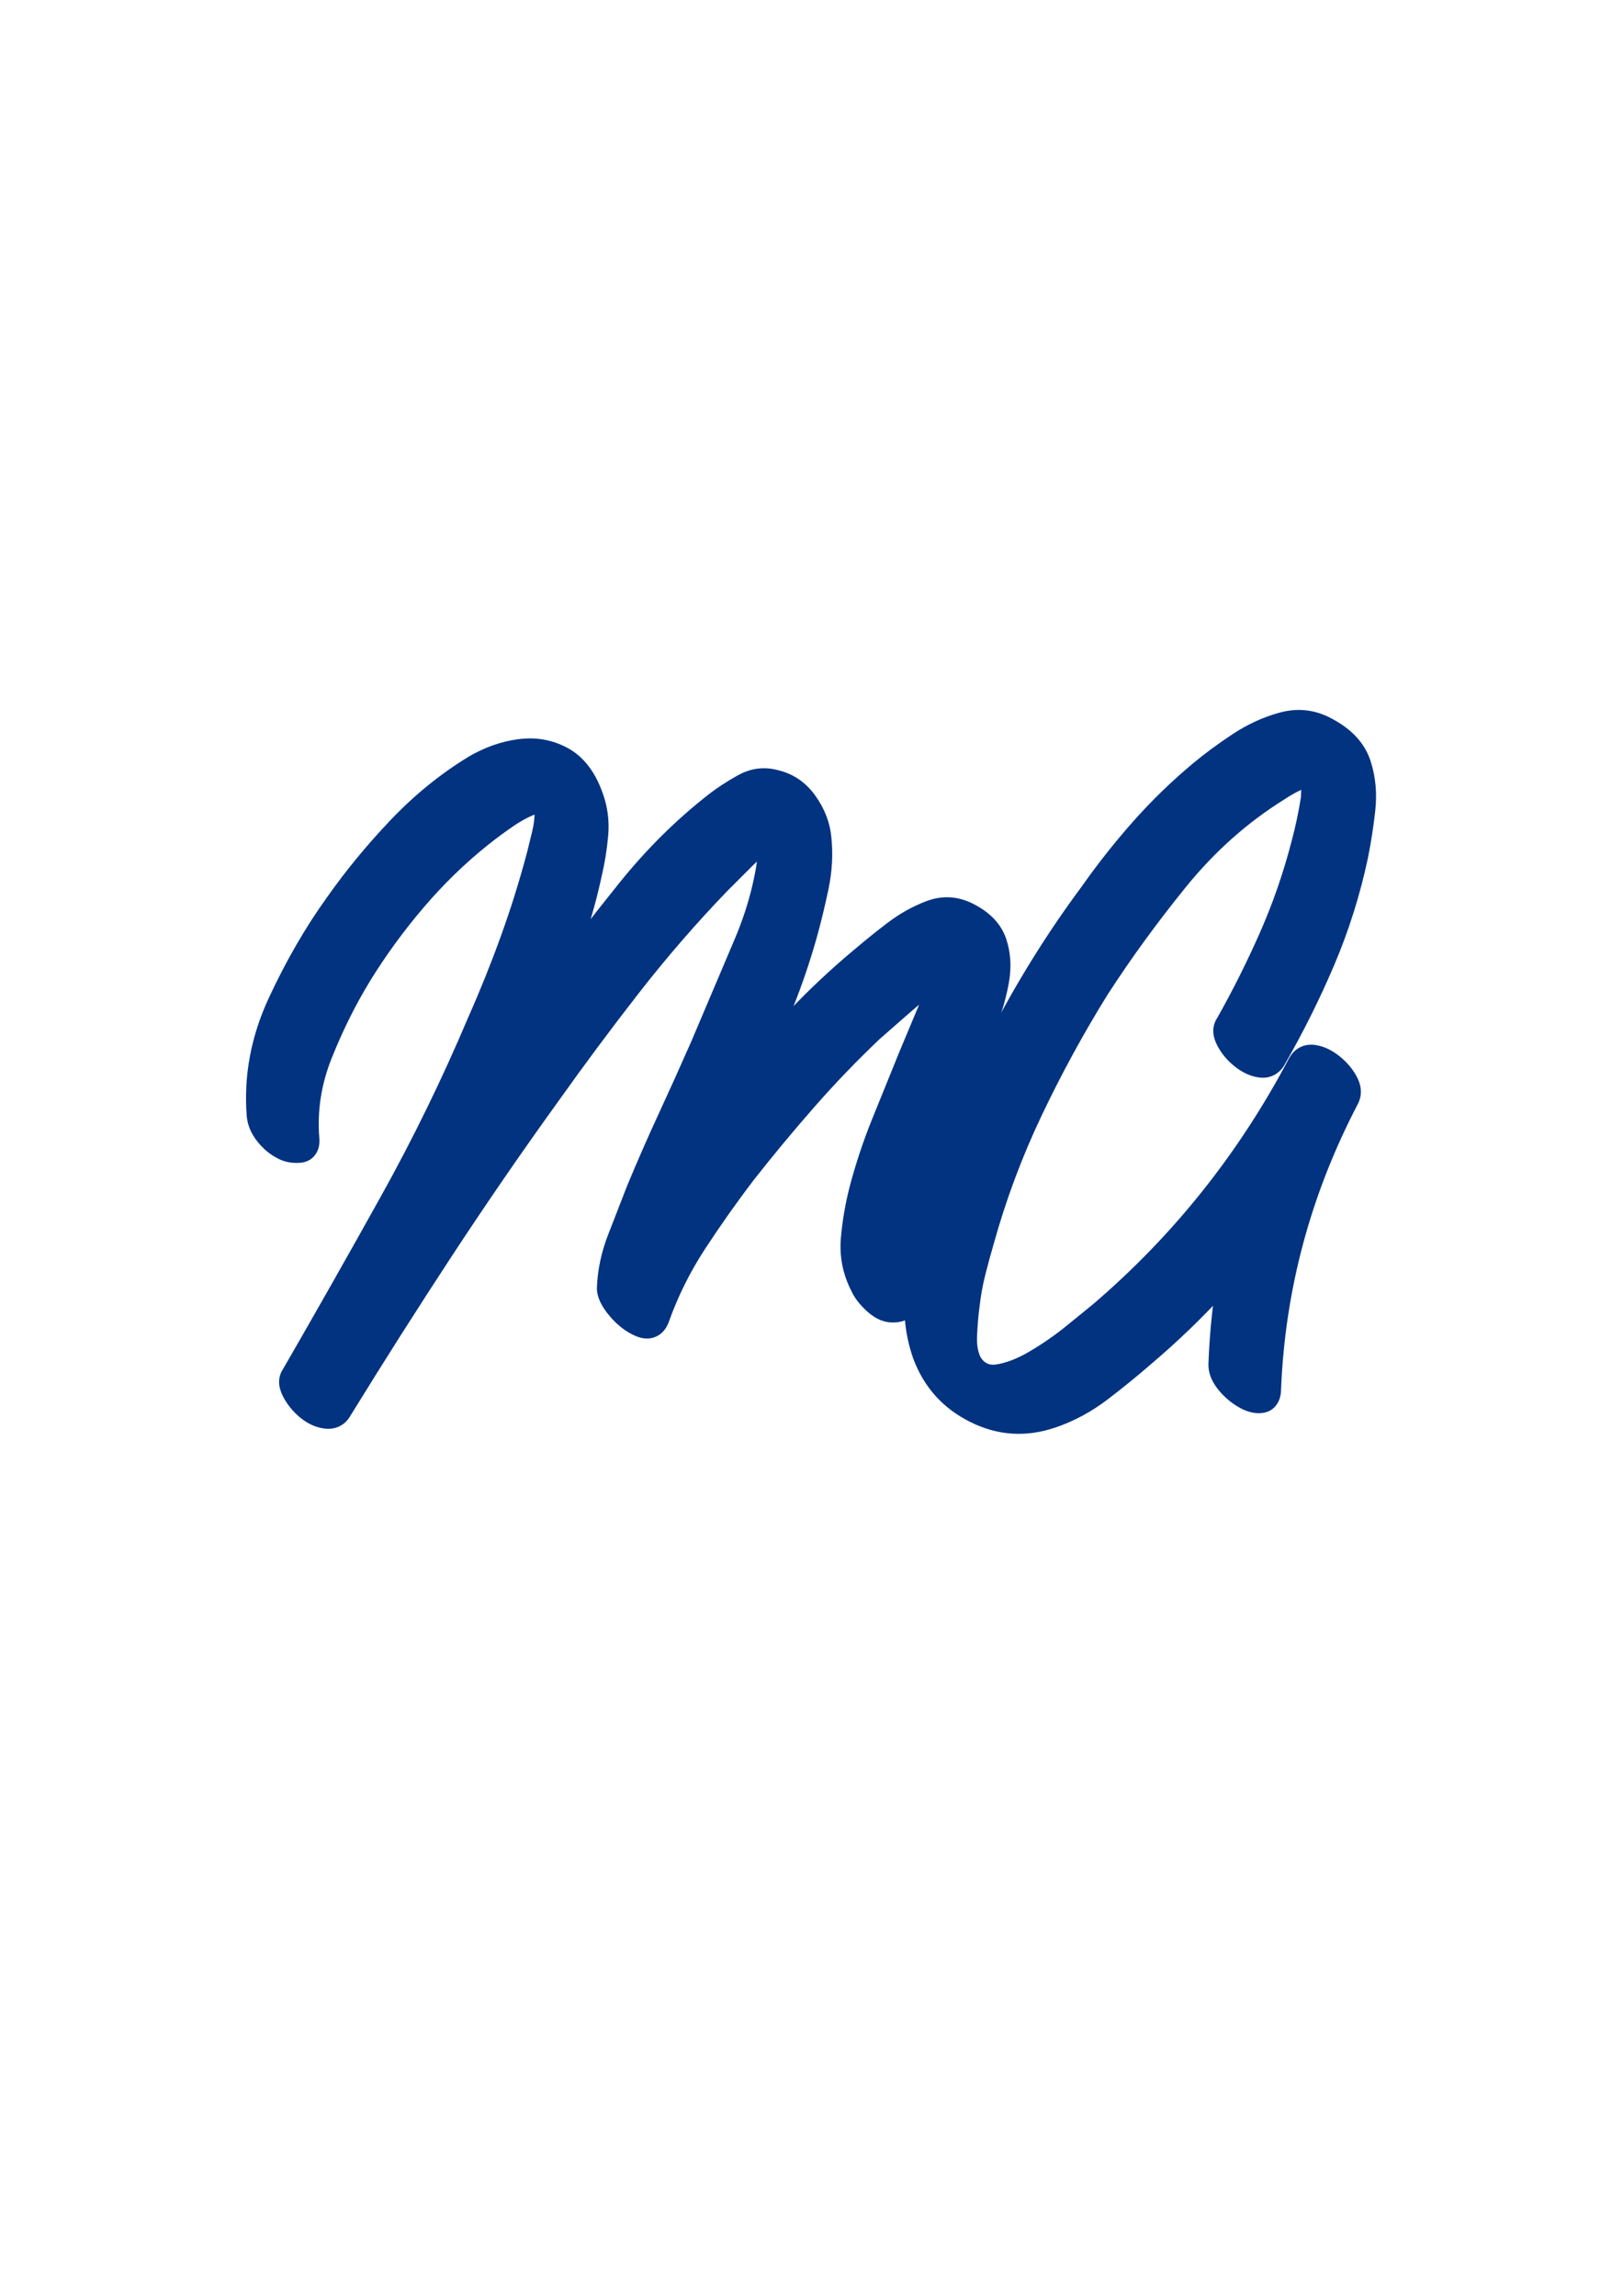
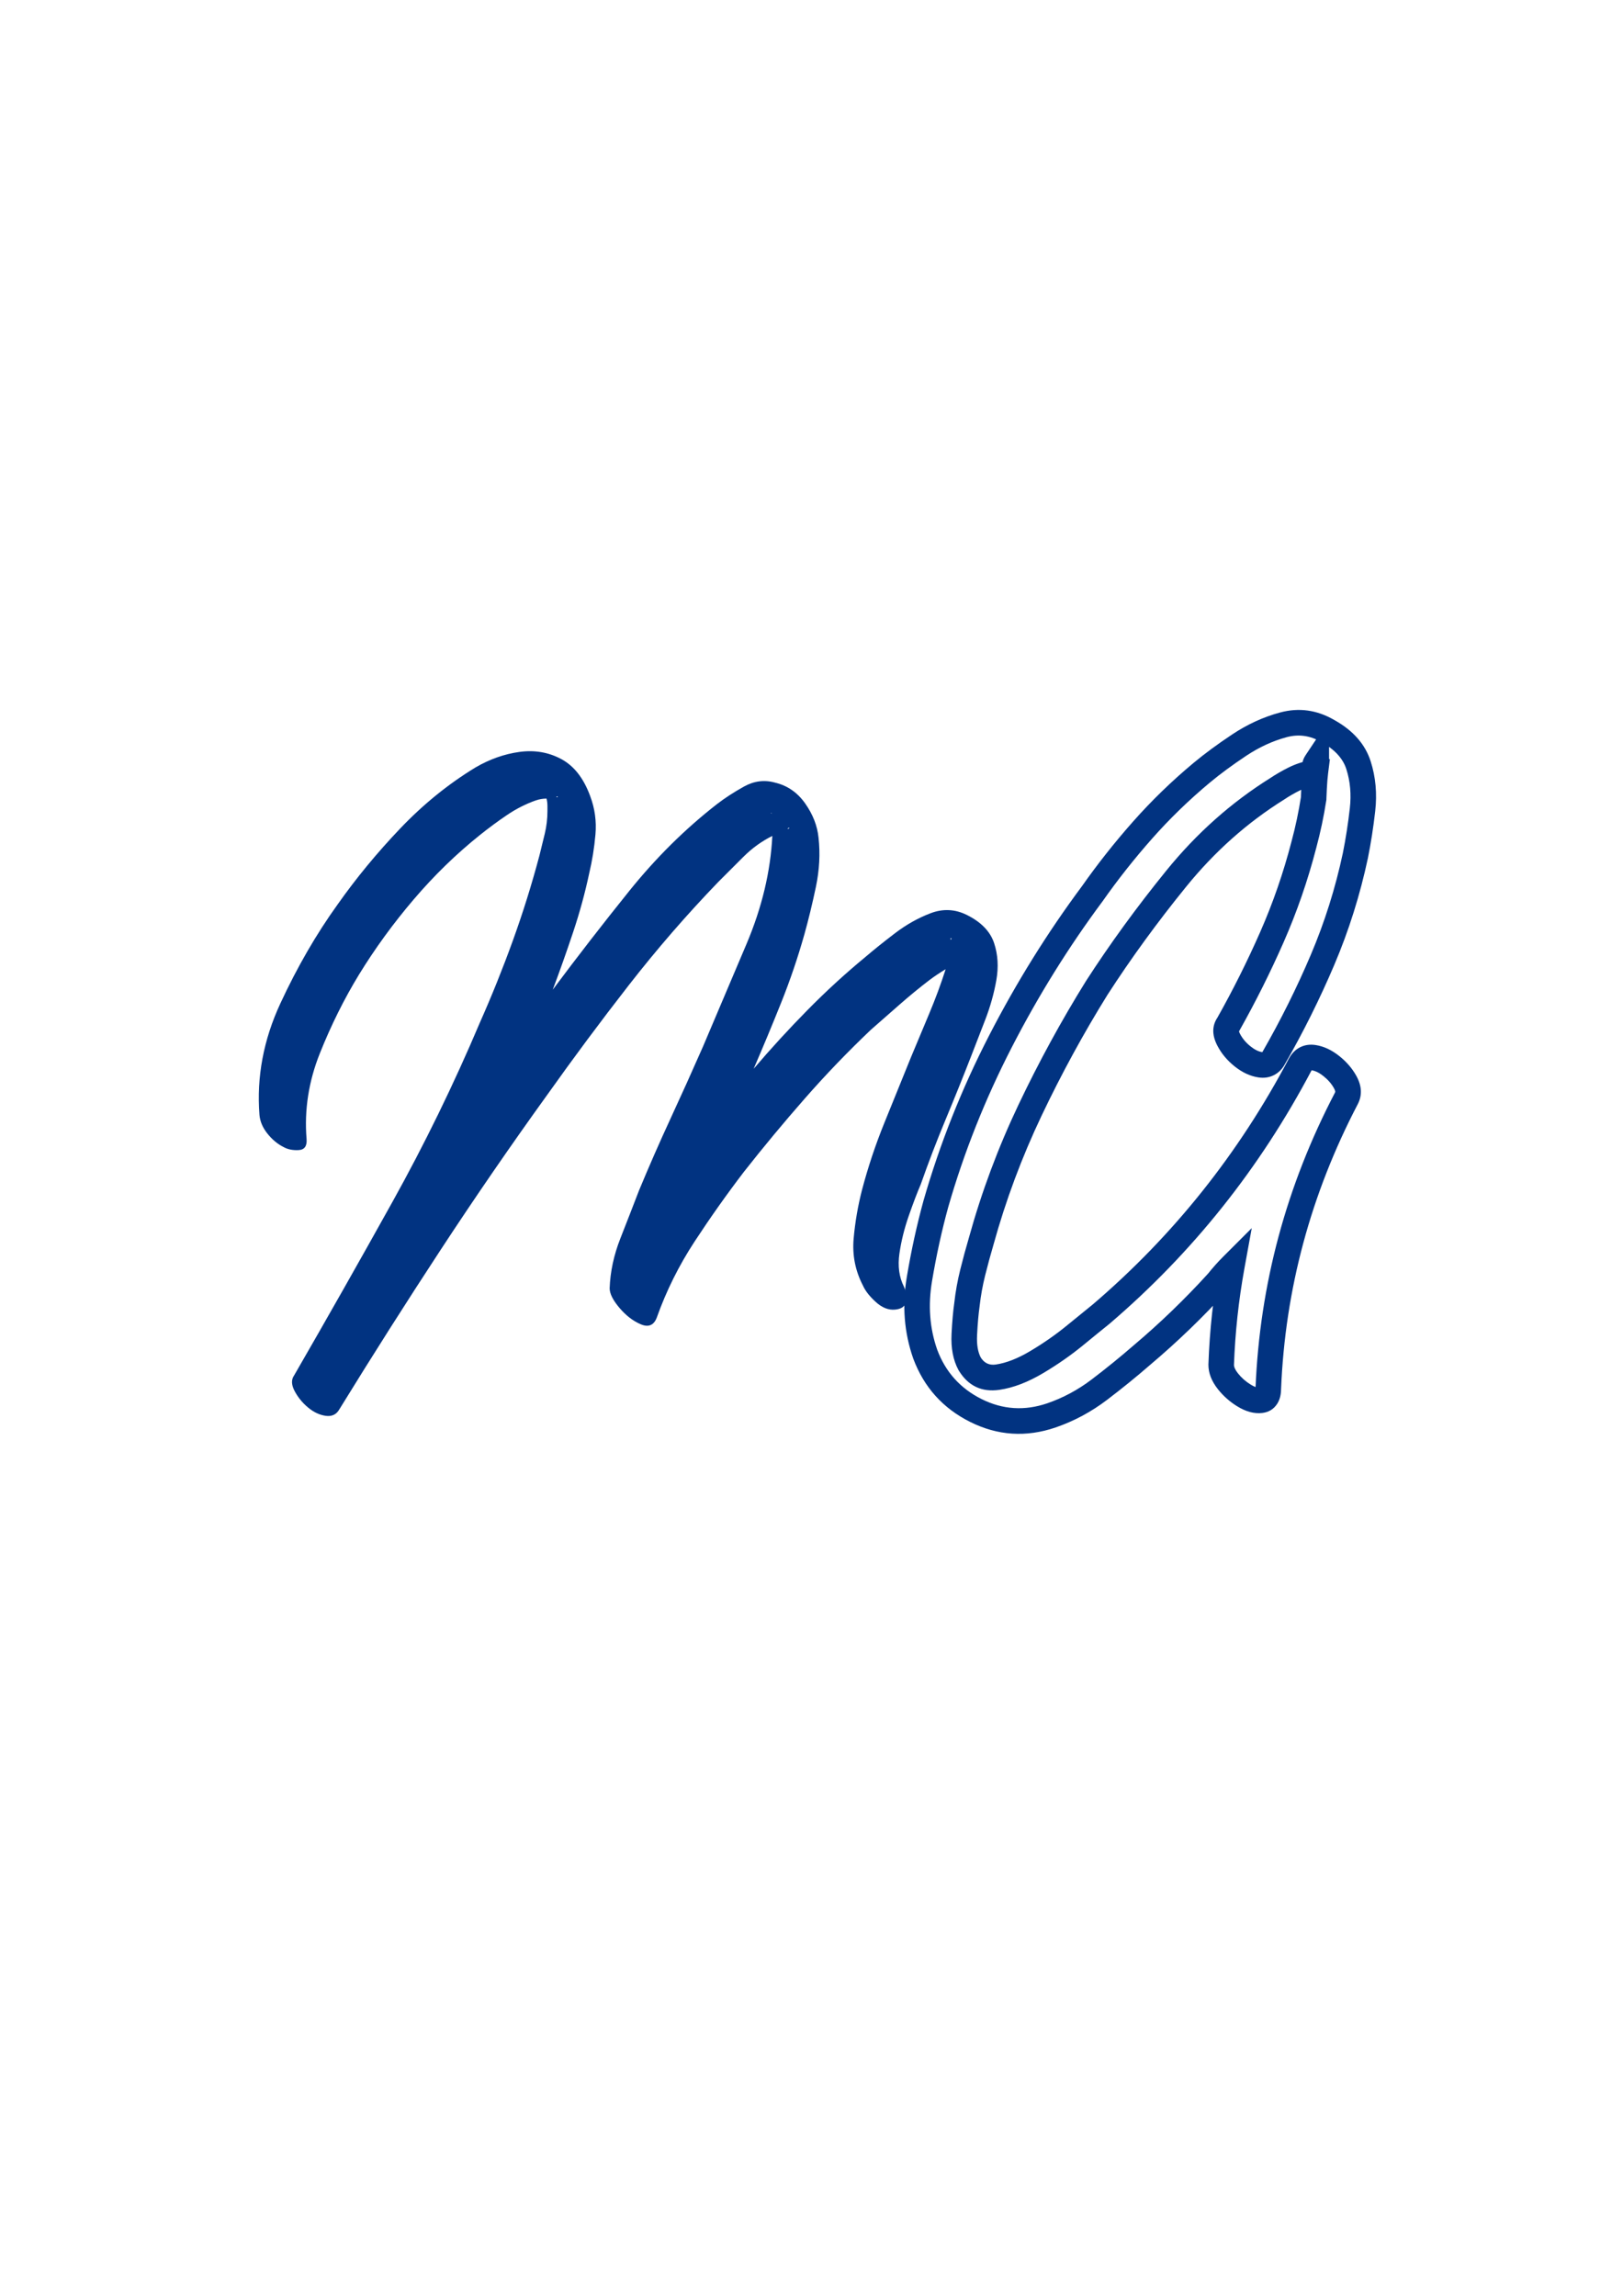
<svg xmlns="http://www.w3.org/2000/svg" version="1.2" preserveAspectRatio="xMidYMid meet" height="2245" viewBox="0 0 1190.25 1683.75" zoomAndPan="magnify" width="1587">
  <defs />
  <g id="32617aff27">
    <g style="fill:#013381;fill-opacity:1;">
      <g transform="translate(170.722, 910.334)">
-         <path d="M 542.617 -247.609 C 555.363 -241.238 563.555 -232.586 567.199 -221.66 C 570.523 -211.68 571.18 -201.02 569.164 -189.676 C 567.32 -179.305 564.441 -169.059 560.531 -158.934 L 550.426 -132.852 C 544.309 -117.129 537.98 -101.41 531.434 -85.699 C 524.984 -70.219 518.961 -54.523 513.371 -38.613 L 513.27 -38.316 L 513.145 -38.027 C 510.621 -32.141 507.766 -24.629 504.578 -15.492 C 501.52 -6.723 499.383 1.926 498.164 10.449 C 497.137 17.645 497.922 23.848 500.527 29.055 L 500.621 29.246 L 500.707 29.438 C 503.238 35.125 503.996 40.664 502.984 46.051 C 502.199 50.25 500.113 53.566 496.727 56.004 C 493.98 57.98 490.566 59.152 486.477 59.523 C 478.969 60.207 471.918 57.566 465.328 51.602 C 459.781 46.586 455.875 41.516 453.598 36.398 L 462.16 32.594 L 453.848 36.914 C 447.355 24.434 444.734 11.195 445.984 -2.789 C 447.117 -15.469 449.266 -27.926 452.438 -40.16 C 456.891 -57.082 462.453 -73.766 469.121 -90.215 L 488.676 -138.453 L 502.078 -170.488 C 506.539 -181.109 510.465 -191.719 513.859 -202.32 L 522.781 -199.465 L 527.605 -191.43 C 525.559 -190.203 523.621 -188.98 521.789 -187.758 C 519.977 -186.551 518.273 -185.348 516.672 -184.148 C 509.5 -178.664 502.41 -172.84 495.398 -166.68 L 474.207 -148.094 L 468.027 -155.141 L 474.477 -148.344 C 457.738 -132.461 441.75 -115.828 426.512 -98.445 C 411.195 -80.973 396.418 -63.176 382.18 -45.055 C 369.77 -28.793 357.867 -11.953 346.477 5.457 C 335.371 22.434 326.465 40.348 319.762 59.199 L 319.723 59.312 L 319.68 59.422 C 317.633 64.742 314.398 68.324 309.973 70.168 C 305.598 71.992 300.789 71.793 295.547 69.578 C 288.527 66.605 282.145 61.727 276.402 54.941 C 270.145 47.547 267.016 40.746 267.016 34.547 L 267.016 34.379 L 267.02 34.215 C 267.492 20.977 270.312 7.781 275.484 -5.383 L 289.199 -40.648 L 289.238 -40.746 C 296.676 -58.676 304.438 -76.391 312.531 -93.887 C 320.543 -111.215 328.449 -128.762 336.25 -146.523 L 368.145 -221.703 C 379.008 -247.406 385.066 -272.742 386.312 -297.711 L 395.672 -297.242 L 399.863 -288.863 C 392.949 -285.406 386.699 -280.883 381.113 -275.301 L 362.535 -256.723 C 339.812 -233.141 318.23 -208.223 297.793 -181.977 C 277.234 -155.578 257.438 -128.961 238.395 -102.133 C 211.508 -64.836 185.5 -27.016 160.371 11.328 C 135.215 49.715 110.492 88.641 86.203 128.109 L 78.223 123.199 L 86.414 127.75 C 84.367 131.434 81.613 134.113 78.148 135.789 C 74.746 137.434 70.961 137.961 66.793 137.363 C 60.457 136.461 54.543 133.691 49.047 129.062 C 43.977 124.797 39.965 119.836 37.004 114.184 C 32.832 106.219 32.945 99.152 37.352 92.984 L 44.977 98.43 L 36.863 93.746 C 61.172 51.637 85.16 9.309 108.816 -33.234 C 132.34 -75.531 153.594 -119.121 172.586 -164.008 C 181.23 -183.461 189.207 -203.297 196.52 -223.512 C 203.816 -243.68 210.25 -264.277 215.832 -285.305 C 217.105 -290.406 218.391 -295.656 219.688 -301.059 C 220.82 -305.773 221.383 -310.586 221.383 -315.496 L 221.383 -319.082 C 221.383 -320.266 221.262 -321.355 221.012 -322.348 L 230.102 -324.621 L 230.102 -315.25 C 229.316 -315.25 228.527 -315.184 227.73 -315.051 C 226.91 -314.914 226.082 -314.707 225.242 -314.426 C 218.719 -312.125 212.422 -308.914 206.352 -304.805 C 199.82 -300.379 193.391 -295.637 187.066 -290.578 C 170.152 -277.043 154.391 -261.707 139.785 -244.559 C 125.105 -227.328 112.027 -209.359 100.551 -190.652 C 89.965 -173.297 80.645 -154.543 72.582 -134.387 C 64.871 -115.109 61.824 -95.555 63.441 -75.727 C 63.852 -70.832 62.891 -66.77 60.566 -63.539 C 57.832 -59.742 53.879 -57.715 48.703 -57.457 C 42.535 -57.148 37.137 -58.316 32.508 -60.961 L 37.156 -69.098 L 32.965 -60.715 C 27.391 -63.5 22.438 -67.602 18.105 -73.02 C 13.457 -78.832 10.828 -85.062 10.223 -91.715 C 7.918 -121.234 13.301 -150.102 26.371 -178.309 C 39.008 -205.574 53.32 -230.316 69.312 -252.527 C 83.012 -271.969 98.492 -290.766 115.758 -308.918 C 133.277 -327.332 152.387 -342.84 173.082 -355.441 C 184.684 -362.207 196.637 -366.438 208.945 -368.125 C 222.035 -369.922 234.148 -367.844 245.277 -361.891 C 256.719 -355.77 265.242 -345.074 270.84 -329.801 C 274.801 -319.406 276.285 -308.602 275.289 -297.391 C 274.379 -287.16 272.785 -277.262 270.508 -267.695 L 261.391 -269.867 L 270.559 -267.922 C 267.441 -253.234 263.438 -238.555 258.547 -223.879 C 253.73 -209.43 248.695 -195.199 243.438 -181.184 L 234.664 -184.473 L 227.152 -190.074 C 245.039 -214.066 263.793 -238.273 283.422 -262.699 C 303.434 -287.602 325.461 -309.406 349.504 -328.105 C 355.543 -332.75 362.457 -337.25 370.242 -341.602 C 379.875 -346.984 389.836 -348.242 400.137 -345.383 L 397.629 -336.355 L 399.797 -345.469 C 411.227 -342.75 420.445 -336.398 427.457 -326.422 C 434.047 -317.043 437.859 -307.191 438.891 -296.871 C 440.301 -284.211 439.598 -271.199 436.781 -257.832 C 434.133 -245.246 431.258 -233.422 428.164 -222.363 C 423.289 -205.086 417.531 -188.145 410.891 -171.543 C 404.34 -155.164 397.57 -138.898 390.586 -122.738 L 381.984 -126.457 L 374.855 -132.539 C 387.602 -147.484 400.898 -161.988 414.742 -176.055 C 428.66 -190.191 443.133 -203.449 458.16 -215.824 C 464.285 -221.074 471.547 -226.906 479.941 -233.316 C 488.918 -240.164 498.395 -245.488 508.367 -249.289 C 520.055 -253.742 531.473 -253.184 542.617 -247.609 Z M 534.238 -230.848 C 528 -233.965 521.598 -234.277 515.039 -231.777 C 506.758 -228.621 498.848 -224.168 491.312 -218.418 C 483.195 -212.223 476.117 -206.535 470.074 -201.359 C 455.551 -189.398 441.559 -176.582 428.098 -162.906 C 414.566 -149.16 401.57 -134.984 389.113 -120.379 L 373.383 -130.18 C 380.301 -146.18 387.004 -162.285 393.492 -178.5 C 399.887 -194.492 405.43 -210.797 410.117 -227.414 C 413.102 -238.082 415.879 -249.508 418.445 -261.691 C 420.844 -273.098 421.445 -284.203 420.246 -295.008 C 419.539 -302.07 416.832 -308.949 412.125 -315.648 C 407.836 -321.75 402.281 -325.613 395.457 -327.238 L 395.289 -327.277 L 395.121 -327.324 C 389.773 -328.812 384.527 -328.117 379.383 -325.242 C 372.395 -321.336 366.27 -317.359 361.012 -313.312 C 338.121 -295.512 317.125 -274.727 298.027 -250.961 C 278.543 -226.711 259.926 -202.684 242.18 -178.871 L 225.891 -187.762 C 231.066 -201.562 236.023 -215.574 240.77 -229.809 C 245.438 -243.812 249.258 -257.812 252.227 -271.809 L 252.25 -271.922 L 252.277 -272.035 C 254.344 -280.719 255.793 -289.727 256.621 -299.051 C 257.363 -307.395 256.238 -315.496 253.246 -323.352 C 249.285 -334.152 243.684 -341.492 236.438 -345.367 C 228.883 -349.406 220.57 -350.805 211.496 -349.559 C 201.641 -348.207 192.086 -344.832 182.828 -339.43 C 163.543 -327.695 145.715 -313.219 129.336 -296 C 112.707 -278.516 97.766 -260.375 84.523 -241.574 C 69.227 -220.332 55.512 -196.617 43.375 -170.43 C 31.68 -145.188 26.848 -119.516 28.887 -93.41 C 29.152 -90.5 30.438 -87.605 32.738 -84.727 C 35.359 -81.453 38.227 -79.035 41.348 -77.477 L 41.578 -77.359 L 41.805 -77.23 C 43.262 -76.398 45.25 -76.047 47.77 -76.172 C 46.941 -76.133 46.137 -75.57 45.359 -74.488 C 45.043 -74.051 44.848 -73.648 44.777 -73.285 C 44.809 -73.434 44.801 -73.738 44.766 -74.199 C 42.906 -96.957 46.379 -119.34 55.18 -141.348 C 63.633 -162.473 73.43 -182.176 84.574 -200.457 C 96.562 -219.992 110.211 -238.742 125.52 -256.711 C 140.898 -274.766 157.512 -290.934 175.359 -305.211 C 182.074 -310.582 188.898 -315.617 195.84 -320.32 C 203.242 -325.332 211.066 -329.297 219.316 -332.207 C 221.086 -332.797 222.863 -333.238 224.652 -333.539 C 226.465 -333.84 228.281 -333.992 230.102 -333.992 L 237.418 -333.992 L 239.191 -326.895 C 239.812 -324.41 240.125 -321.805 240.125 -319.082 L 240.125 -315.496 C 240.125 -309.105 239.387 -302.836 237.91 -296.688 C 236.602 -291.227 235.277 -285.828 233.945 -280.5 C 228.227 -258.941 221.625 -237.82 214.145 -217.137 C 206.68 -196.504 198.582 -176.359 189.844 -156.703 C 170.594 -111.199 149.043 -67.008 125.195 -24.129 C 101.488 18.504 77.453 60.918 53.094 103.113 L 52.867 103.508 L 52.602 103.875 C 52.738 103.688 52.801 103.492 52.797 103.297 C 52.809 103.754 53.078 104.484 53.605 105.488 C 55.426 108.965 57.93 112.043 61.117 114.727 C 63.875 117.051 66.652 118.414 69.445 118.812 C 69.762 118.859 70.004 118.871 70.168 118.848 C 70.137 118.855 70.074 118.879 69.984 118.922 C 69.875 118.973 69.797 119.027 69.742 119.078 C 69.816 119.004 69.914 118.863 70.031 118.648 L 70.133 118.465 L 70.242 118.289 C 94.625 78.668 119.441 39.59 144.695 1.055 C 169.977 -37.52 196.117 -75.531 223.113 -112.977 C 242.312 -140.035 262.277 -166.871 283.004 -193.488 C 303.852 -220.258 325.941 -245.754 349.285 -269.973 L 367.863 -288.551 C 374.879 -295.57 382.754 -301.262 391.48 -305.625 L 405.832 -312.801 L 405.031 -296.773 C 403.672 -269.598 397.125 -242.133 385.395 -214.383 L 353.406 -138.988 C 345.562 -121.113 337.605 -103.461 329.539 -86.023 C 321.555 -68.754 313.891 -51.266 306.551 -33.566 L 297.895 -37.156 L 306.629 -33.758 L 292.926 1.473 C 288.539 12.645 286.145 23.781 285.75 34.883 L 276.383 34.547 L 285.754 34.547 C 285.754 36.172 287.406 38.934 290.707 42.836 C 294.523 47.348 298.574 50.508 302.852 52.316 C 303.332 52.523 303.664 52.633 303.852 52.645 C 303.543 52.621 303.18 52.695 302.766 52.867 C 302.332 53.051 302.008 53.27 301.785 53.531 C 301.883 53.418 302.016 53.141 302.188 52.695 L 310.934 56.059 L 302.102 52.918 C 309.305 32.66 318.871 13.418 330.793 -4.805 C 342.434 -22.594 354.652 -39.871 367.445 -56.633 C 381.891 -75.016 396.879 -93.074 412.418 -110.797 C 428.035 -128.613 444.422 -145.66 461.578 -161.938 L 461.711 -162.062 L 483.027 -180.758 C 490.355 -187.199 497.824 -193.324 505.426 -199.141 C 507.305 -200.547 509.293 -201.953 511.395 -203.352 C 513.473 -204.738 515.66 -206.121 517.961 -207.5 L 539.285 -220.297 L 531.707 -196.609 C 528.148 -185.484 524.035 -174.367 519.367 -163.258 L 506.043 -131.414 L 486.488 -83.176 C 480.121 -67.469 474.816 -51.559 470.578 -35.457 C 467.668 -24.223 465.691 -12.777 464.648 -1.121 C 463.727 9.227 465.668 19.023 470.477 28.27 L 470.605 28.523 L 470.723 28.785 C 471.926 31.488 474.316 34.461 477.898 37.703 C 480.434 39.996 482.727 41.047 484.781 40.859 C 485.293 40.812 485.695 40.746 485.98 40.652 C 485.969 40.656 485.902 40.703 485.773 40.797 C 485.105 41.277 484.699 41.879 484.566 42.598 C 484.859 41.035 484.531 39.184 483.582 37.051 L 492.145 33.246 L 483.766 37.434 C 479.414 28.738 478.031 18.859 479.609 7.801 C 481 -1.926 483.426 -11.746 486.883 -21.664 C 490.215 -31.211 493.227 -39.125 495.918 -45.41 L 504.531 -41.719 L 495.691 -44.824 C 501.398 -61.07 507.547 -77.098 514.133 -92.906 C 520.625 -108.484 526.895 -124.055 532.949 -139.621 L 543.051 -165.688 C 546.527 -174.684 549.082 -183.773 550.711 -192.957 C 552.172 -201.172 551.742 -208.766 549.418 -215.73 C 547.414 -221.75 542.352 -226.789 534.238 -230.848 Z M 406.754 -311.828 C 405.715 -311.828 404.645 -311.555 403.543 -311.004 C 400.305 -309.383 398.688 -306.754 398.688 -303.109 C 398.688 -299.359 400.387 -296.633 403.785 -294.934 C 406.523 -293.562 409.238 -293.551 411.922 -294.891 C 412.613 -295.238 413.098 -295.551 413.379 -295.832 L 406.754 -302.457 Z M 406.754 -293.086 L 384.133 -293.086 L 400.129 -309.082 C 401.281 -310.234 402.418 -311.094 403.543 -311.652 C 406.445 -313.105 409.32 -313.117 412.168 -311.695 C 415.676 -309.941 417.43 -307.078 417.43 -303.109 C 417.43 -299.031 415.594 -296.074 411.922 -294.238 C 410.387 -293.473 408.664 -293.086 406.754 -293.086 Z M 243.898 -332.551 C 242.285 -334.164 240.27 -334.969 237.844 -334.969 C 234.145 -334.969 231.488 -333.352 229.871 -330.113 C 228.891 -328.156 228.676 -326.082 229.223 -323.895 C 229.859 -321.336 231.328 -319.402 233.617 -318.094 C 235.035 -317.285 236.551 -316.879 238.168 -316.879 C 239.48 -316.879 240.578 -317.102 241.465 -317.543 L 237.273 -325.926 Z M 230.648 -319.297 L 221.453 -328.492 L 233.082 -334.305 C 234.836 -335.184 236.531 -335.621 238.168 -335.621 C 239.867 -335.621 241.449 -335.203 242.914 -334.367 C 245.254 -333.031 246.75 -331.055 247.402 -328.441 C 247.977 -326.145 247.719 -323.91 246.633 -321.734 C 244.797 -318.062 241.867 -316.227 237.844 -316.227 C 235.094 -316.227 232.695 -317.25 230.648 -319.297 Z M 385.648 -313.539 L 385.648 -314.191 L 395.02 -314.191 L 395.02 -304.82 C 396.387 -304.82 397.703 -305.137 398.965 -305.77 C 402.367 -307.469 404.066 -310.223 404.066 -314.027 C 404.066 -316.508 403.258 -318.555 401.645 -320.164 L 395.02 -313.539 Z M 404.391 -313.539 L 404.391 -290.918 L 388.395 -306.914 C 386.348 -308.961 385.324 -311.332 385.324 -314.027 C 385.324 -317.945 387.078 -320.777 390.586 -322.531 C 391.957 -323.219 393.438 -323.562 395.02 -323.562 L 404.391 -323.562 Z M 526.695 -212.91 C 529.172 -212.91 531.301 -213.797 533.074 -215.574 C 534.852 -217.348 535.738 -219.477 535.738 -221.953 C 535.738 -223.211 535.516 -224.281 535.074 -225.168 L 526.695 -220.977 L 518.312 -225.168 C 517.871 -224.281 517.648 -223.211 517.648 -221.953 C 517.648 -219.477 518.539 -217.348 520.312 -215.574 C 522.09 -213.797 524.215 -212.91 526.695 -212.91 Z M 526.695 -231.652 C 529.391 -231.652 531.68 -230.707 533.562 -228.824 C 535.449 -226.941 536.391 -224.652 536.391 -221.953 C 536.391 -220.262 535.953 -218.539 535.074 -216.785 L 526.695 -200.023 L 518.312 -216.785 C 517.438 -218.539 516.996 -220.262 516.996 -221.953 C 516.996 -224.652 517.941 -226.941 519.824 -228.824 C 521.707 -230.707 523.996 -231.652 526.695 -231.652 Z M 526.695 -231.652" style="stroke:none" />
-       </g>
+         </g>
    </g>
    <g style="fill:#013381;fill-opacity:1;">
      <g transform="translate(653.741, 910.334)">
        <path d="M 293.41 -293.16 C 296.363 -304.125 298.68 -315.09 300.367 -326.047 L 309.629 -324.621 L 300.258 -324.621 C 300.258 -325.203 300.371 -327.852 300.594 -332.562 C 300.824 -337.367 301.168 -341.625 301.633 -345.34 L 310.934 -344.176 L 310.934 -334.805 L 309.629 -334.805 C 312 -334.805 314.043 -335.668 315.766 -337.387 C 317.488 -339.109 318.348 -341.156 318.348 -343.523 L 318.348 -335.703 L 310.652 -334.305 C 306.75 -333.598 303.027 -332.355 299.477 -330.582 C 295.48 -328.582 291.688 -326.387 288.102 -323.996 L 287.984 -323.918 L 287.867 -323.844 C 260.941 -307.016 237.047 -285.75 216.195 -260.051 C 194.898 -233.805 175.648 -207.355 158.449 -180.695 C 140.875 -152.402 124.777 -122.879 110.152 -92.125 C 95.609 -61.547 83.848 -30.004 74.867 2.496 C 72.703 9.859 70.66 17.391 68.734 25.086 C 66.883 32.5 65.543 39.91 64.719 47.316 L 64.703 47.461 L 64.684 47.605 C 63.855 53.406 63.23 60.508 62.809 68.91 C 62.461 75.863 63.398 81.398 65.613 85.512 L 57.363 89.957 L 65.359 85.07 C 67.988 89.371 71.715 91.168 76.539 90.461 C 84.219 89.336 92.633 86.051 101.781 80.602 C 111.59 74.758 120.551 68.508 128.664 61.852 C 137.168 54.875 143.605 49.637 147.984 46.133 L 153.836 53.453 L 147.746 46.328 C 206.809 -4.172 254.746 -64.312 291.562 -134.09 C 293.652 -137.855 296.375 -140.574 299.734 -142.254 C 303.129 -143.953 306.891 -144.492 311.02 -143.875 C 317.027 -142.973 322.859 -140.258 328.52 -135.73 C 333.836 -131.477 337.988 -126.633 340.98 -121.195 C 344.949 -113.98 345.332 -107.164 342.129 -100.758 C 307.527 -34.539 288.73 35.242 285.746 108.59 L 276.383 108.207 L 285.754 108.207 C 285.754 112.676 284.785 116.395 282.84 119.363 C 280.32 123.223 276.684 125.43 271.938 125.988 C 266.078 126.676 259.941 125.035 253.527 121.062 C 248.027 117.66 243.309 113.465 239.371 108.473 C 234.766 102.641 232.465 96.688 232.465 90.605 L 232.465 90.441 L 232.473 90.273 C 233.355 65.484 236.012 40.922 240.438 16.574 L 249.66 18.25 L 256.285 24.879 C 254.676 26.484 253.062 28.199 251.445 30.02 C 249.816 31.852 248.184 33.793 246.547 35.84 L 246.359 36.07 L 246.164 36.289 C 228.504 55.715 209.738 73.816 189.867 90.598 C 179.785 99.363 169.23 107.938 158.203 116.32 C 146.543 125.184 133.938 131.949 120.387 136.621 C 98.773 143.988 77.891 142.637 57.734 132.559 C 37.715 122.547 23.801 107.047 15.988 86.051 C 9.332 67.039 7.766 47.07 11.293 26.145 C 14.605 6.496 18.691 -12.176 23.559 -29.863 C 35.48 -71.367 51.465 -111.621 71.52 -150.625 C 91.527 -189.543 114.285 -226.156 139.797 -260.465 L 147.316 -254.871 L 139.652 -260.262 C 151.148 -276.625 163.641 -292.434 177.129 -307.688 C 190.695 -323.035 205.488 -337.383 221.496 -350.723 C 229.574 -357.457 238.969 -364.391 249.676 -371.527 C 260.957 -379.051 272.742 -384.465 285.031 -387.773 C 298.848 -391.492 312.098 -389.652 324.781 -382.254 C 338.562 -374.598 347.461 -364.484 351.473 -351.914 C 355.141 -340.43 356.246 -328.262 354.789 -315.418 C 353.457 -303.641 351.68 -292.188 349.453 -281.066 C 343.664 -253.891 335.438 -227.754 324.77 -202.648 C 314.195 -177.75 302.078 -153.406 288.422 -129.617 C 286.441 -126.047 283.77 -123.422 280.41 -121.746 C 277.016 -120.047 273.254 -119.508 269.129 -120.125 C 263.117 -121.027 257.285 -123.742 251.625 -128.27 C 246.258 -132.562 242.074 -137.57 239.078 -143.297 C 234.902 -151.262 235.02 -158.328 239.426 -164.496 L 247.051 -159.051 L 238.883 -163.645 C 250.469 -184.238 260.977 -205.258 270.414 -226.707 C 279.773 -247.973 287.43 -270.098 293.387 -293.078 Z M 311.527 -288.375 C 305.316 -264.418 297.332 -241.348 287.566 -219.16 C 277.883 -197.148 267.102 -175.582 255.219 -154.457 L 254.969 -154.016 L 254.676 -153.605 C 254.809 -153.793 254.875 -153.988 254.871 -154.184 C 254.883 -153.727 255.152 -152.996 255.676 -151.992 C 257.461 -148.59 260.012 -145.559 263.336 -142.902 C 266.367 -140.477 269.223 -139.062 271.906 -138.66 C 272.133 -138.625 272.289 -138.613 272.379 -138.625 C 272.277 -138.613 272.164 -138.574 272.031 -138.508 C 271.91 -138.445 271.824 -138.391 271.77 -138.336 C 271.859 -138.426 271.992 -138.629 272.168 -138.945 C 285.453 -162.09 297.238 -185.766 307.523 -209.973 C 317.719 -233.973 325.57 -258.895 331.078 -284.742 C 333.199 -295.344 334.895 -306.273 336.168 -317.527 C 337.324 -327.715 336.473 -337.277 333.621 -346.215 C 331.113 -354.07 325.02 -360.688 315.336 -366.066 C 307.16 -370.836 298.68 -372.039 289.902 -369.676 C 279.594 -366.902 269.648 -362.32 260.07 -355.934 C 249.918 -349.168 241.059 -342.633 233.492 -336.324 C 218.215 -323.594 204.105 -309.91 191.168 -295.273 C 178.145 -280.543 166.082 -265.281 154.984 -249.484 L 154.914 -249.383 L 154.836 -249.281 C 129.941 -215.797 107.723 -180.059 88.184 -142.055 C 68.691 -104.141 53.172 -65.086 41.629 -24.895 C 36.93 -7.816 32.98 10.234 29.773 29.262 C 26.781 47.016 28.039 63.766 33.551 79.516 C 39.648 95.895 50.5 107.988 66.117 115.797 C 81.598 123.535 97.652 124.574 114.277 118.902 C 125.934 114.883 136.797 109.051 146.863 101.398 C 157.562 93.266 167.867 84.895 177.777 76.277 C 197.016 60.031 215.191 42.496 232.297 23.684 L 239.23 29.984 L 231.91 24.133 C 233.75 21.832 235.594 19.645 237.441 17.566 C 239.301 15.473 241.164 13.492 243.031 11.625 L 264.242 -9.586 L 258.879 19.93 C 254.613 43.387 252.055 67.055 251.199 90.941 L 241.836 90.605 L 251.207 90.605 C 251.207 92.348 252.164 94.434 254.078 96.859 C 256.656 100.125 259.762 102.883 263.391 105.129 C 266.102 106.805 268.219 107.555 269.75 107.375 C 268.695 107.5 267.832 108.078 267.156 109.109 C 267.008 109.336 266.926 109.488 266.906 109.57 C 266.977 109.258 267.016 108.801 267.016 108.207 L 267.016 108.016 L 267.02 107.824 C 270.121 31.684 289.57 -40.641 325.367 -109.137 C 325.637 -109.684 325.367 -110.691 324.559 -112.164 C 322.77 -115.422 320.188 -118.398 316.812 -121.098 C 313.777 -123.523 310.922 -124.938 308.238 -125.34 C 308.012 -125.375 307.855 -125.387 307.77 -125.375 C 307.867 -125.387 307.984 -125.426 308.117 -125.492 C 308.234 -125.551 308.32 -125.609 308.375 -125.664 C 308.285 -125.574 308.207 -125.469 308.137 -125.344 C 270.207 -53.453 220.805 8.52 159.926 60.574 L 159.691 60.77 C 155.375 64.223 148.996 69.41 140.551 76.34 C 131.715 83.59 121.988 90.379 111.375 96.703 C 100.094 103.422 89.387 107.52 79.254 109.004 C 66.262 110.906 56.301 106.184 49.367 94.84 L 49.234 94.621 L 49.113 94.398 C 45.246 87.215 43.57 78.406 44.094 67.977 C 44.543 58.996 45.223 51.324 46.133 44.957 L 55.406 46.281 L 46.094 45.246 C 47.008 37.008 48.496 28.773 50.555 20.543 C 52.539 12.594 54.625 4.918 56.805 -2.496 C 66.074 -36.047 78.215 -68.609 93.227 -100.172 C 108.152 -131.559 124.645 -161.789 142.703 -190.855 C 160.27 -218.086 179.918 -245.086 201.641 -271.859 C 223.809 -299.176 249.242 -321.801 277.938 -339.738 L 282.902 -331.793 L 277.703 -339.586 C 281.941 -342.41 286.402 -344.996 291.098 -347.344 C 296.242 -349.914 301.641 -351.715 307.301 -352.742 L 308.977 -343.523 L 299.605 -343.523 C 299.605 -346.328 300.574 -348.699 302.512 -350.641 C 304.453 -352.578 306.824 -353.547 309.629 -353.547 L 321.547 -353.547 L 320.23 -343.016 C 319.824 -339.777 319.52 -335.996 319.312 -331.672 C 319.105 -327.258 319 -324.906 319 -324.621 L 319 -323.906 L 318.891 -323.195 C 317.098 -311.555 314.637 -299.922 311.508 -288.289 Z M 319.379 -346.148 C 319.633 -346.527 319.824 -347.047 319.957 -347.715 C 320.27 -349.273 320.055 -350.797 319.312 -352.277 L 310.934 -348.086 L 301.84 -350.359 C 302.023 -351.086 302.152 -351.645 302.234 -352.043 C 302.254 -352.145 302.266 -352.207 302.266 -352.223 C 302.23 -351.973 302.215 -351.684 302.215 -351.348 L 311.582 -351.348 Z M 303.789 -356.543 L 320.953 -382.293 L 320.953 -351.348 C 320.953 -350.145 320.645 -348.301 320.023 -345.816 L 313.879 -321.242 L 302.551 -343.898 C 300.496 -348.008 300.906 -352.223 303.789 -356.543 Z M 303.789 -356.543" style="stroke:none" />
      </g>
    </g>
    <g style="fill:#013381;fill-opacity:1;">
      <g transform="translate(170.722, 910.334)">
        <path d="M 538.422 -239.234 C 548.848 -234.016 555.473 -227.164 558.297 -218.688 C 561.129 -210.219 561.676 -201.094 559.938 -191.312 C 558.195 -181.539 555.477 -171.875 551.781 -162.312 C 548.094 -152.75 544.727 -144.055 541.688 -136.234 C 535.602 -120.586 529.301 -104.941 522.781 -89.297 C 516.258 -73.66 510.176 -57.801 504.531 -41.719 C 501.914 -35.633 498.977 -27.922 495.719 -18.578 C 492.469 -9.234 490.188 0 488.875 9.125 C 487.57 18.25 488.66 26.289 492.141 33.25 C 493.879 37.156 494.422 40.848 493.766 44.328 C 493.117 47.805 490.406 49.758 485.625 50.188 C 480.844 50.625 476.172 48.773 471.609 44.641 C 467.047 40.516 463.895 36.5 462.156 32.594 C 456.508 21.727 454.227 10.211 455.312 -1.953 C 456.395 -14.117 458.457 -26.07 461.5 -37.812 C 465.852 -54.32 471.285 -70.613 477.797 -86.688 C 484.316 -102.77 490.836 -118.852 497.359 -134.938 C 501.703 -145.363 506.156 -156.008 510.719 -166.875 C 515.281 -177.738 519.301 -188.602 522.781 -199.469 C 520.602 -198.164 518.535 -196.859 516.578 -195.547 C 514.629 -194.242 512.785 -192.941 511.047 -191.641 C 503.66 -185.992 496.379 -180.02 489.203 -173.719 C 482.035 -167.414 474.977 -161.223 468.031 -155.141 C 451.082 -139.055 434.895 -122.211 419.469 -104.609 C 404.039 -87.016 389.156 -69.094 374.812 -50.844 C 362.207 -34.332 350.145 -17.281 338.625 0.312 C 327.113 17.914 317.879 36.5 310.922 56.062 C 308.754 61.707 304.844 63.332 299.188 60.938 C 293.539 58.551 288.328 54.535 283.547 48.891 C 278.766 43.242 276.375 38.461 276.375 34.547 C 276.812 22.379 279.422 10.211 284.203 -1.953 C 288.984 -14.117 293.547 -25.852 297.891 -37.156 C 305.273 -54.969 312.988 -72.566 321.031 -89.953 C 329.07 -107.336 337.004 -124.938 344.828 -142.75 C 354.816 -166.219 365.461 -191.312 376.766 -218.031 C 388.066 -244.758 394.367 -271.16 395.672 -297.234 C 387.848 -293.328 380.785 -288.223 374.484 -281.922 C 368.18 -275.617 361.988 -269.426 355.906 -263.344 C 332.875 -239.445 311.035 -214.242 290.391 -187.734 C 269.754 -161.223 249.875 -134.492 230.75 -107.547 C 203.812 -70.18 177.738 -32.27 152.531 6.188 C 127.32 44.645 102.551 83.648 78.219 123.203 C 76.051 127.109 72.68 128.734 68.109 128.078 C 63.547 127.43 59.203 125.367 55.078 121.891 C 50.953 118.422 47.691 114.398 45.297 109.828 C 42.91 105.266 42.805 101.461 44.984 98.422 C 69.316 56.273 93.32 13.91 117 -28.672 C 140.688 -71.266 162.094 -115.16 181.219 -160.359 C 189.906 -179.91 197.941 -199.895 205.328 -220.312 C 212.711 -240.738 219.234 -261.602 224.891 -282.906 C 226.191 -288.113 227.492 -293.43 228.797 -298.859 C 230.098 -304.297 230.75 -309.844 230.75 -315.5 C 230.75 -315.926 230.75 -317.117 230.75 -319.078 C 230.75 -321.035 230.531 -322.883 230.094 -324.625 C 228.789 -324.625 227.488 -324.516 226.188 -324.297 C 224.883 -324.078 223.582 -323.75 222.281 -323.312 C 214.895 -320.707 207.832 -317.125 201.094 -312.562 C 194.352 -308 187.727 -303.109 181.219 -297.891 C 163.832 -283.984 147.641 -268.227 132.641 -250.625 C 117.648 -233.031 104.289 -214.672 92.562 -195.547 C 81.695 -177.734 72.133 -158.504 63.875 -137.859 C 55.625 -117.223 52.367 -96.258 54.109 -74.969 C 54.535 -69.75 52.578 -67.031 48.234 -66.812 C 43.891 -66.594 40.195 -67.352 37.156 -69.094 C 32.812 -71.27 28.898 -74.531 25.422 -78.875 C 21.941 -83.219 19.988 -87.781 19.562 -92.562 C 17.383 -120.375 22.488 -147.641 34.875 -174.359 C 47.258 -201.086 61.273 -225.316 76.922 -247.047 C 90.391 -266.172 105.598 -284.641 122.547 -302.453 C 139.492 -320.273 157.961 -335.27 177.953 -347.438 C 188.379 -353.52 199.133 -357.32 210.219 -358.844 C 221.301 -360.363 231.516 -358.625 240.859 -353.625 C 250.203 -348.625 257.266 -339.609 262.047 -326.578 C 265.516 -317.453 266.816 -308 265.953 -298.219 C 265.086 -288.438 263.566 -278.984 261.391 -269.859 C 258.348 -255.523 254.438 -241.188 249.656 -226.844 C 244.875 -212.5 239.875 -198.375 234.656 -184.469 C 252.477 -208.375 271.164 -232.492 290.719 -256.828 C 310.281 -281.16 331.789 -302.453 355.25 -320.703 C 360.906 -325.047 367.426 -329.281 374.812 -333.406 C 382.195 -337.539 389.801 -338.52 397.625 -336.344 C 406.75 -334.176 414.133 -329.07 419.781 -321.031 C 425.438 -312.988 428.695 -304.625 429.562 -295.938 C 430.863 -284.207 430.211 -272.148 427.609 -259.766 C 425.004 -247.379 422.18 -235.754 419.141 -224.891 C 414.359 -207.941 408.707 -191.316 402.188 -175.016 C 395.664 -158.723 388.93 -142.535 381.984 -126.453 C 394.586 -141.234 407.734 -155.578 421.422 -169.484 C 435.109 -183.391 449.336 -196.426 464.109 -208.594 C 470.191 -213.801 477.363 -219.555 485.625 -225.859 C 493.883 -232.16 502.578 -237.051 511.703 -240.531 C 520.828 -244.008 529.734 -243.578 538.422 -239.234 Z M 406.75 -302.453 C 407.613 -302.453 408.047 -302.672 408.047 -303.109 C 408.047 -303.547 407.613 -303.328 406.75 -302.453 Z M 237.266 -325.922 C 237.703 -325.484 238.031 -325.484 238.25 -325.922 C 238.469 -326.359 238.141 -326.359 237.266 -325.922 Z M 395.016 -313.531 C 395.016 -313.969 395.016 -314.188 395.016 -314.188 C 394.578 -314.188 394.578 -313.969 395.016 -313.531 Z M 526.688 -222.281 C 526.25 -222.281 526.25 -221.844 526.688 -220.969 C 527.125 -221.844 527.125 -222.281 526.688 -222.281 Z M 526.688 -222.281" style="stroke:none" />
      </g>
    </g>
    <g style="fill:#013381;fill-opacity:1;">
      <g transform="translate(653.741, 910.334)">
-         <path d="M 302.453 -290.719 C 305.492 -302.02 307.883 -313.32 309.625 -324.625 C 309.625 -325.051 309.734 -327.547 309.953 -332.109 C 310.172 -336.672 310.492 -340.691 310.922 -344.172 C 310.492 -344.172 310.062 -344.172 309.625 -344.172 C 309.188 -344.172 308.969 -343.953 308.969 -343.516 C 304.188 -342.648 299.625 -341.129 295.281 -338.953 C 290.938 -336.785 286.812 -334.395 282.906 -331.781 C 255.094 -314.406 230.43 -292.461 208.922 -265.953 C 187.41 -239.441 167.961 -212.719 150.578 -185.781 C 132.754 -157.094 116.457 -127.211 101.688 -96.141 C 86.914 -65.078 74.969 -33.031 65.844 0 C 63.664 7.383 61.598 14.988 59.641 22.812 C 57.68 30.633 56.27 38.457 55.406 46.281 C 54.539 52.363 53.891 59.75 53.453 68.438 C 53.016 77.133 54.316 84.305 57.359 89.953 C 62.141 97.773 68.984 101.035 77.891 99.734 C 86.805 98.43 96.367 94.738 106.578 88.656 C 116.785 82.57 126.125 76.051 134.594 69.094 C 143.07 62.145 149.484 56.93 153.828 53.453 C 213.805 2.172 262.477 -58.883 299.844 -129.719 C 302.02 -133.625 305.281 -135.25 309.625 -134.594 C 313.969 -133.945 318.312 -131.883 322.656 -128.406 C 327.008 -124.938 330.379 -121.023 332.766 -116.672 C 335.148 -112.328 335.477 -108.422 333.75 -104.953 C 298.539 -37.586 279.414 33.461 276.375 108.203 C 276.375 113.422 274.523 116.242 270.828 116.672 C 267.141 117.109 263.016 115.914 258.453 113.094 C 253.891 110.27 249.977 106.789 246.719 102.656 C 243.457 98.531 241.828 94.516 241.828 90.609 C 242.703 66.273 245.312 42.156 249.656 18.25 C 247.914 19.988 246.176 21.832 244.438 23.781 C 242.695 25.738 240.961 27.805 239.234 29.984 C 221.848 49.109 203.375 66.926 183.812 83.438 C 173.82 92.125 163.395 100.598 152.531 108.859 C 141.664 117.117 129.93 123.422 117.328 127.766 C 98.211 134.273 79.742 133.078 61.922 124.172 C 44.109 115.266 31.723 101.469 24.766 82.781 C 18.68 65.395 17.27 47.035 20.531 27.703 C 23.789 8.367 27.812 -9.988 32.594 -27.375 C 44.32 -68.227 60.07 -107.883 79.844 -146.344 C 99.625 -184.801 122.113 -220.977 147.312 -254.875 C 158.613 -270.945 170.891 -286.477 184.141 -301.469 C 197.398 -316.469 211.852 -330.484 227.5 -343.516 C 235.32 -350.035 244.445 -356.77 254.875 -363.719 C 265.301 -370.676 276.16 -375.676 287.453 -378.719 C 298.754 -381.758 309.625 -380.238 320.062 -374.156 C 331.789 -367.633 339.285 -359.27 342.547 -349.062 C 345.805 -338.852 346.781 -327.988 345.469 -316.469 C 344.164 -304.957 342.43 -293.77 340.266 -282.906 C 334.609 -256.395 326.566 -230.863 316.141 -206.312 C 305.711 -181.758 293.766 -157.75 280.297 -134.281 C 278.117 -130.363 274.859 -128.734 270.516 -129.391 C 266.172 -130.047 261.82 -132.109 257.469 -135.578 C 253.125 -139.055 249.758 -143.078 247.375 -147.641 C 244.988 -152.203 244.879 -156.004 247.047 -159.047 C 258.785 -179.91 269.43 -201.203 278.984 -222.922 C 288.547 -244.648 296.367 -267.25 302.453 -290.719 Z M 311.578 -351.344 C 310.711 -350.039 310.492 -348.953 310.922 -348.078 C 311.359 -349.816 311.578 -350.906 311.578 -351.344 Z M 311.578 -351.344" style="stroke:none" />
-       </g>
+         </g>
    </g>
  </g>
</svg>